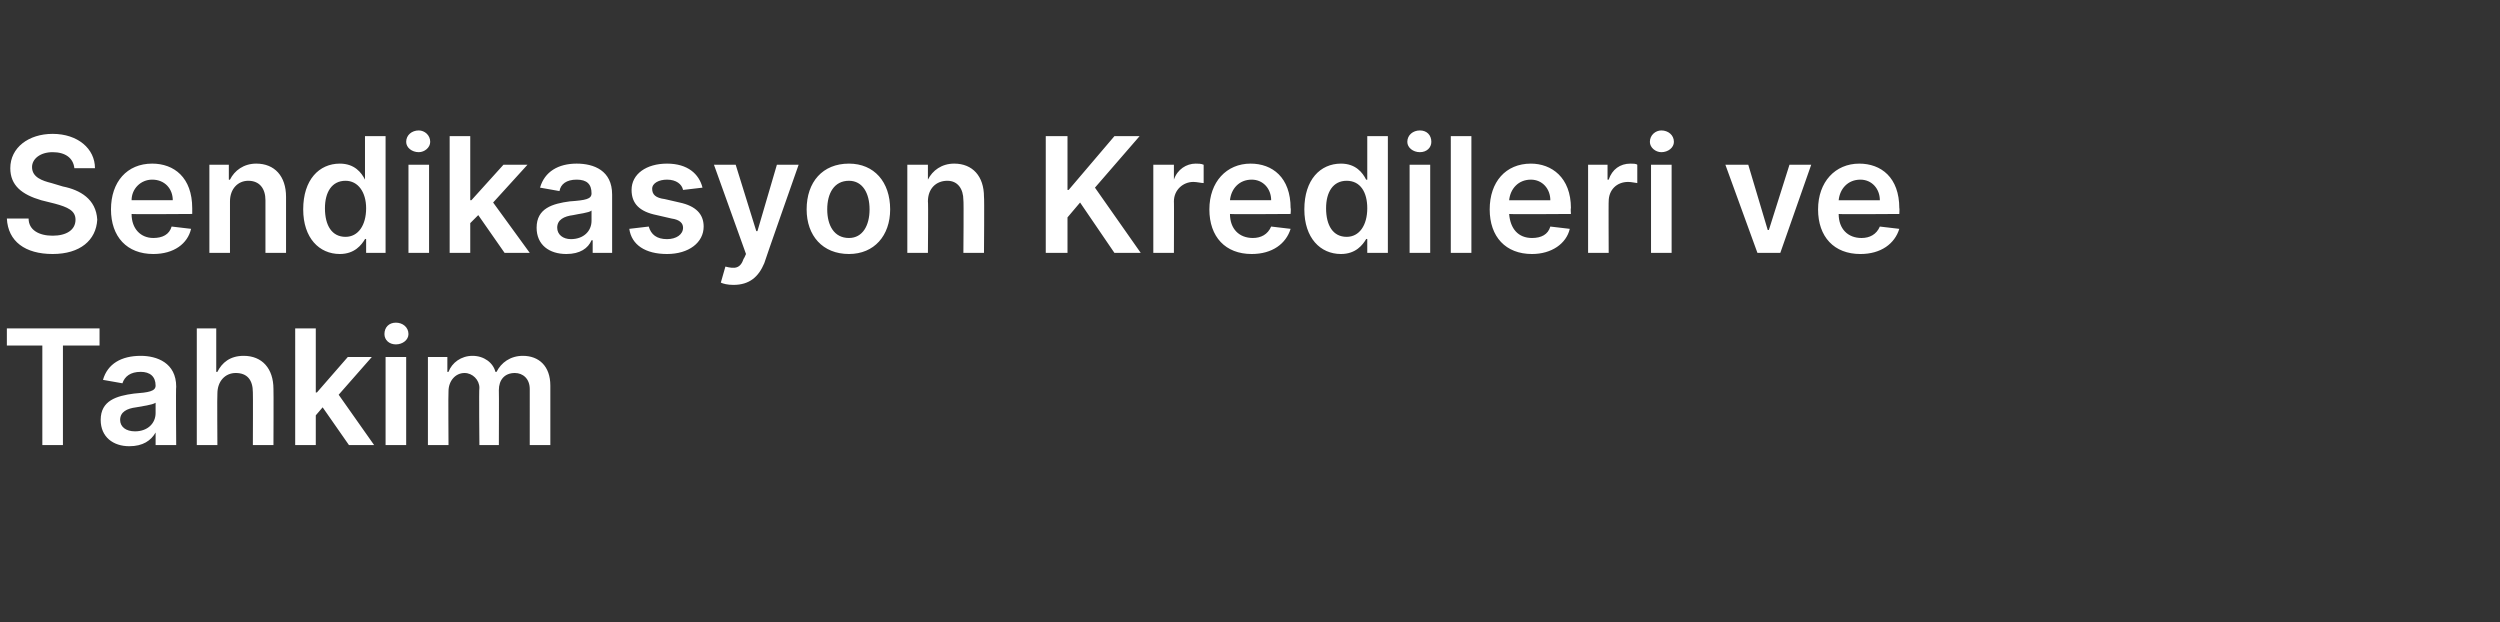
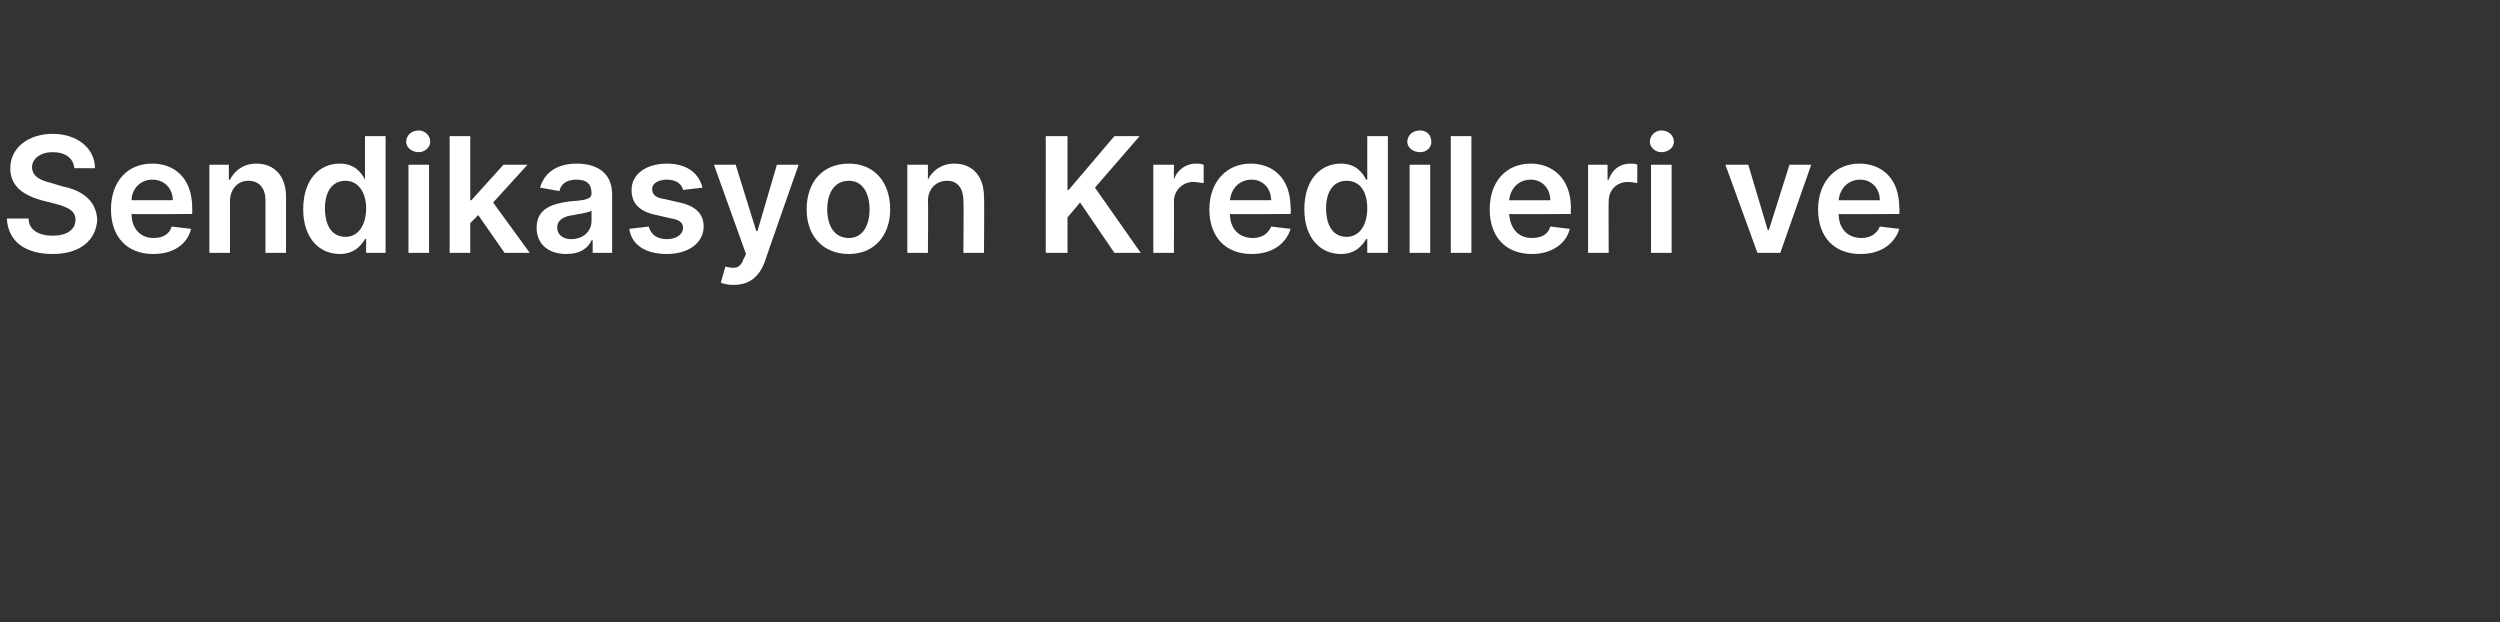
<svg xmlns="http://www.w3.org/2000/svg" version="1.1" width="218.5px" height="54.4px" viewBox="0 -1 218.5 54.4" style="top:-1px">
  <rect x="0" y="-1" width="218.5" height="54.4" fill="#333333" stroke="none" />
  <desc>Sendikasyon Kredileri ve Tahkim</desc>
  <defs />
  <g id="Polygon136741">
-     <path d="m.6 27.7h8.1v1.5H5.5v8.7H3.7v-8.7H.6v-1.5zm8.2 8c0-1.7 1.4-2.1 2.9-2.3c1.3-.1 1.9-.2 1.9-.7c0-.8-.5-1.2-1.3-1.2c-.9 0-1.4.4-1.6 1L9 32.2c.4-1.4 1.6-2.1 3.3-2.1c1.4 0 3.1.6 3.1 2.7c-.04-.05 0 5.1 0 5.1h-1.8v-1.1s-.03.01 0 0c-.4.7-1.1 1.2-2.3 1.2c-1.4 0-2.5-.8-2.5-2.3zm4.8-.6v-.9c-.3.2-1.2.3-1.7.4c-.8.1-1.4.4-1.4 1.1c0 .6.5 1 1.3 1c1.1 0 1.8-.7 1.8-1.6zm5.4 2.8h-1.8V27.7h1.7v3.8s.12.02.1 0c.4-.8 1.1-1.4 2.3-1.4c1.6 0 2.6 1.1 2.6 2.9c.02 0 0 4.9 0 4.9h-1.8s.02-4.62 0-4.6c0-1.1-.5-1.7-1.5-1.7c-.9 0-1.6.7-1.6 1.8c-.03-.01 0 4.5 0 4.5zm6.8-10.2h1.8v5.6h.1l2.7-3.1h2.1l-2.9 3.3l3.1 4.4h-2.2l-2.3-3.3l-.6.7v2.6h-1.8V27.7zm7.9 2.5h1.8v7.7h-1.8v-7.7zm-.1-2c0-.6.4-1 1-1c.6 0 1.1.4 1.1 1c0 .5-.5.9-1.1.9c-.6 0-1-.4-1-.9zm3.8 2h1.7v1.3s.08.02.1 0c.3-.8 1.1-1.4 2.1-1.4c1 0 1.8.6 2 1.4h.1c.4-.8 1.2-1.4 2.3-1.4c1.4 0 2.4.9 2.4 2.6v5.2h-1.8V33c0-.9-.6-1.4-1.3-1.4c-.9 0-1.4.6-1.4 1.5c.02 0 0 4.8 0 4.8h-1.7s-.05-4.96 0-5c0-.7-.6-1.3-1.3-1.3c-.8 0-1.4.7-1.4 1.6c-.03.02 0 4.7 0 4.7h-1.8v-7.7z" stroke="none" fill="#fff" />
-   </g>
+     </g>
  <g id="Polygon136740">
-     <path d="m4.6 12.3c-1.1 0-1.8.6-1.8 1.3c0 .9.9 1.2 1.7 1.4l1 .3c1.5.3 2.9 1.1 3 2.9c-.1 1.8-1.5 3-3.9 3c-2.4 0-3.9-1.1-4-3.1h1.9c0 1 .9 1.5 2.1 1.5c1.2 0 2-.5 2-1.4c0-.8-.7-1.1-1.8-1.4l-1.2-.3C1.9 16 .9 15.2.9 13.7c0-1.8 1.6-3 3.7-3c2.2 0 3.7 1.3 3.7 3H6.5c-.1-.9-.8-1.4-1.9-1.4zm5.1 5c0-2.4 1.4-4 3.6-4c1.9 0 3.5 1.2 3.5 3.9v.5s-5.33.04-5.3 0c0 1.3.8 2.1 1.9 2.1c.8 0 1.4-.3 1.6-1l1.7.2c-.3 1.3-1.5 2.2-3.3 2.2c-2.3 0-3.7-1.5-3.7-3.9zm5.4-.8c0-1-.7-1.8-1.8-1.8c-1 0-1.8.8-1.8 1.8h3.6zm5 4.6h-1.8v-7.7h1.7v1.3s.12.02.1 0c.4-.8 1.2-1.4 2.3-1.4c1.6 0 2.6 1.1 2.6 2.9v4.9h-1.8v-4.6c0-1-.5-1.7-1.5-1.7c-.9 0-1.6.7-1.6 1.8v4.5zm6.4-3.8c0-2.6 1.4-4 3.2-4c1.3 0 1.9.8 2.2 1.4c-.03-.01 0 0 0 0v-3.8h1.8v10.2H32v-1.2s-.13-.04-.1 0c-.3.5-.9 1.3-2.2 1.3c-1.8 0-3.2-1.4-3.2-3.9zm5.5-.1c0-1.4-.7-2.4-1.8-2.4c-1.2 0-1.8 1-1.8 2.4c0 1.5.6 2.5 1.8 2.5c1.1 0 1.8-1 1.8-2.5zm3.7-3.8h1.8v7.7h-1.8v-7.7zm-.2-2c0-.6.5-1 1.1-1c.5 0 1 .4 1 1c0 .5-.5.9-1 .9c-.6 0-1.1-.4-1.1-.9zm3.8-.5h1.8v5.6h.1l2.8-3.1h2.1l-3 3.3l3.2 4.4h-2.2l-2.3-3.3l-.7.7v2.6h-1.8V10.9zm7.6 8c0-1.7 1.4-2.1 2.9-2.3c1.4-.1 1.9-.2 1.9-.7c0-.8-.4-1.2-1.3-1.2c-.9 0-1.4.4-1.5 1l-1.7-.3c.4-1.4 1.6-2.1 3.2-2.1c1.5 0 3.1.6 3.1 2.7v5.1h-1.7V20h-.1c-.3.7-1 1.2-2.2 1.2c-1.5 0-2.6-.8-2.6-2.3zm4.8-.6v-.9c-.2.2-1.2.3-1.6.4c-.8.1-1.4.4-1.4 1.1c0 .6.5 1 1.2 1c1.1 0 1.8-.7 1.8-1.6zm8-2.7c-.1-.5-.6-.9-1.4-.9c-.7 0-1.3.3-1.3.8c0 .5.3.8 1.1.9l1.3.3c1.4.3 2.1 1 2.1 2.1c0 1.4-1.3 2.4-3.2 2.4c-1.9 0-3.1-.8-3.3-2.2l1.7-.2c.2.7.7 1.1 1.6 1.1c.8 0 1.4-.4 1.4-1c0-.4-.3-.7-1-.8l-1.3-.3c-1.5-.3-2.2-1-2.2-2.2c0-1.4 1.3-2.3 3.1-2.3c1.8 0 2.8.9 3.1 2.1l-1.7.2zm3.3 8.1l.4-1.4c.8.2 1.3.2 1.6-.7c.02.03.2-.4.2-.4l-2.8-7.8h1.9l1.8 5.8h.1l1.7-5.8h1.9s-3.02 8.59-3 8.6c-.5 1.2-1.3 1.9-2.7 1.9c-.5 0-.9-.1-1.1-.2zm7.5-6.4c0-2.4 1.4-4 3.7-4c2.2 0 3.6 1.6 3.6 4c0 2.3-1.4 3.9-3.6 3.9c-2.3 0-3.7-1.6-3.7-3.9zm5.5 0c0-1.4-.6-2.5-1.8-2.5c-1.3 0-1.9 1.1-1.9 2.5c0 1.4.6 2.5 1.9 2.5c1.2 0 1.8-1.1 1.8-2.5zm5.1 3.8h-1.8v-7.7h1.8v1.3s.05.02 0 0c.4-.8 1.2-1.4 2.3-1.4c1.6 0 2.6 1.1 2.6 2.9c.04 0 0 4.9 0 4.9h-1.8s.04-4.62 0-4.6c0-1-.5-1.7-1.4-1.7c-1 0-1.7.7-1.7 1.8c.04-.01 0 4.5 0 4.5zm10.3-10.2h1.9v4.7h.1l4-4.7h2.2l-3.9 4.5l4 5.7h-2.3l-3-4.4l-1.1 1.3v3.1h-1.9V10.9zm9.4 2.5h1.8v1.3s.05 0 0 0c.3-.9 1.1-1.4 1.9-1.4c.2 0 .5 0 .7.1v1.6c-.2 0-.6-.1-.9-.1c-.9 0-1.7.7-1.7 1.7c.02-.03 0 4.5 0 4.5h-1.8v-7.7zm4.9 3.9c0-2.4 1.5-4 3.6-4c1.9 0 3.5 1.2 3.5 3.9c.04-.02 0 .5 0 .5c0 0-5.28.04-5.3 0c0 1.3.8 2.1 2 2.1c.7 0 1.3-.3 1.6-1l1.7.2c-.4 1.3-1.6 2.2-3.4 2.2c-2.3 0-3.7-1.5-3.7-3.9zm5.4-.8c0-1-.7-1.8-1.7-1.8c-1.1 0-1.8.8-1.9 1.8h3.6zm2.9.8c0-2.6 1.4-4 3.2-4c1.3 0 1.9.8 2.2 1.4h.1v-3.8h1.8v10.2h-1.8v-1.2s-.12-.04-.1 0c-.3.5-.9 1.3-2.2 1.3c-1.8 0-3.2-1.4-3.2-3.9zm5.5-.1c0-1.4-.6-2.4-1.8-2.4c-1.2 0-1.8 1-1.8 2.4c0 1.5.6 2.5 1.8 2.5c1.1 0 1.8-1 1.8-2.5zm3.7-3.8h1.8v7.7h-1.8v-7.7zm-.2-2c0-.6.5-1 1.1-1c.6 0 1 .4 1 1c0 .5-.4.9-1 .9c-.6 0-1.1-.4-1.1-.9zm5.6 9.7h-1.8V10.9h1.8v10.2zm1.6-3.8c0-2.4 1.4-4 3.6-4c1.8 0 3.5 1.2 3.5 3.9c-.04-.02 0 .5 0 .5c0 0-5.36.04-5.4 0c.1 1.3.8 2.1 2 2.1c.8 0 1.4-.3 1.6-1l1.7.2c-.3 1.3-1.6 2.2-3.3 2.2c-2.3 0-3.7-1.5-3.7-3.9zm5.3-.8c0-1-.7-1.8-1.7-1.8c-1.1 0-1.8.8-1.9 1.8h3.6zm3.3-3.1h1.7v1.3h.1c.3-.9 1-1.4 1.9-1.4c.2 0 .5 0 .6.1v1.6c-.1 0-.5-.1-.8-.1c-1 0-1.7.7-1.7 1.7c-.02-.03 0 4.5 0 4.5h-1.8v-7.7zm5.5 0h1.8v7.7h-1.8v-7.7zm-.1-2c0-.6.5-1 1-1c.6 0 1.1.4 1.1 1c0 .5-.5.9-1.1.9c-.5 0-1-.4-1-.9zm11.4 9.7h-2l-2.8-7.7h2l1.7 5.7h.1l1.8-5.7h1.9l-2.7 7.7zm3.3-3.8c0-2.4 1.5-4 3.6-4c1.9 0 3.5 1.2 3.5 3.9c.03-.02 0 .5 0 .5c0 0-5.29.04-5.3 0c0 1.3.8 2.1 2 2.1c.7 0 1.3-.3 1.6-1l1.7.2c-.4 1.3-1.6 2.2-3.4 2.2c-2.3 0-3.7-1.5-3.7-3.9zm5.4-.8c0-1-.7-1.8-1.7-1.8c-1.1 0-1.8.8-1.9 1.8h3.6z" stroke="none" fill="#fff" />
+     <path d="m4.6 12.3c-1.1 0-1.8.6-1.8 1.3c0 .9.9 1.2 1.7 1.4l1 .3c1.5.3 2.9 1.1 3 2.9c-.1 1.8-1.5 3-3.9 3c-2.4 0-3.9-1.1-4-3.1h1.9c0 1 .9 1.5 2.1 1.5c1.2 0 2-.5 2-1.4c0-.8-.7-1.1-1.8-1.4l-1.2-.3C1.9 16 .9 15.2.9 13.7c0-1.8 1.6-3 3.7-3c2.2 0 3.7 1.3 3.7 3H6.5c-.1-.9-.8-1.4-1.9-1.4zm5.1 5c0-2.4 1.4-4 3.6-4c1.9 0 3.5 1.2 3.5 3.9v.5s-5.33.04-5.3 0c0 1.3.8 2.1 1.9 2.1c.8 0 1.4-.3 1.6-1l1.7.2c-.3 1.3-1.5 2.2-3.3 2.2c-2.3 0-3.7-1.5-3.7-3.9zm5.4-.8c0-1-.7-1.8-1.8-1.8c-1 0-1.8.8-1.8 1.8h3.6zm5 4.6h-1.8v-7.7h1.7v1.3s.12.02.1 0c.4-.8 1.2-1.4 2.3-1.4c1.6 0 2.6 1.1 2.6 2.9v4.9h-1.8v-4.6c0-1-.5-1.7-1.5-1.7c-.9 0-1.6.7-1.6 1.8v4.5zm6.4-3.8c0-2.6 1.4-4 3.2-4c1.3 0 1.9.8 2.2 1.4c-.03-.01 0 0 0 0v-3.8h1.8v10.2H32v-1.2s-.13-.04-.1 0c-.3.5-.9 1.3-2.2 1.3c-1.8 0-3.2-1.4-3.2-3.9zm5.5-.1c0-1.4-.7-2.4-1.8-2.4c-1.2 0-1.8 1-1.8 2.4c0 1.5.6 2.5 1.8 2.5c1.1 0 1.8-1 1.8-2.5zm3.7-3.8h1.8v7.7h-1.8v-7.7zm-.2-2c0-.6.5-1 1.1-1c.5 0 1 .4 1 1c0 .5-.5.9-1 .9c-.6 0-1.1-.4-1.1-.9zm3.8-.5h1.8v5.6h.1l2.8-3.1h2.1l-3 3.3l3.2 4.4h-2.2l-2.3-3.3l-.7.7v2.6h-1.8V10.9zm7.6 8c0-1.7 1.4-2.1 2.9-2.3c1.4-.1 1.9-.2 1.9-.7c0-.8-.4-1.2-1.3-1.2c-.9 0-1.4.4-1.5 1l-1.7-.3c.4-1.4 1.6-2.1 3.2-2.1c1.5 0 3.1.6 3.1 2.7v5.1h-1.7V20h-.1c-.3.7-1 1.2-2.2 1.2c-1.5 0-2.6-.8-2.6-2.3zm4.8-.6v-.9c-.2.2-1.2.3-1.6.4c-.8.1-1.4.4-1.4 1.1c0 .6.5 1 1.2 1c1.1 0 1.8-.7 1.8-1.6zm8-2.7c-.1-.5-.6-.9-1.4-.9c-.7 0-1.3.3-1.3.8c0 .5.3.8 1.1.9l1.3.3c1.4.3 2.1 1 2.1 2.1c0 1.4-1.3 2.4-3.2 2.4c-1.9 0-3.1-.8-3.3-2.2l1.7-.2c.2.7.7 1.1 1.6 1.1c.8 0 1.4-.4 1.4-1c0-.4-.3-.7-1-.8l-1.3-.3c-1.5-.3-2.2-1-2.2-2.2c0-1.4 1.3-2.3 3.1-2.3c1.8 0 2.8.9 3.1 2.1l-1.7.2zm3.3 8.1l.4-1.4c.8.2 1.3.2 1.6-.7c.02.03.2-.4.2-.4l-2.8-7.8h1.9l1.8 5.8h.1l1.7-5.8h1.9s-3.02 8.59-3 8.6c-.5 1.2-1.3 1.9-2.7 1.9c-.5 0-.9-.1-1.1-.2zm7.5-6.4c0-2.4 1.4-4 3.7-4c2.2 0 3.6 1.6 3.6 4c0 2.3-1.4 3.9-3.6 3.9c-2.3 0-3.7-1.6-3.7-3.9zm5.5 0c0-1.4-.6-2.5-1.8-2.5c-1.3 0-1.9 1.1-1.9 2.5c0 1.4.6 2.5 1.9 2.5c1.2 0 1.8-1.1 1.8-2.5zm5.1 3.8h-1.8v-7.7h1.8v1.3s.05.02 0 0c.4-.8 1.2-1.4 2.3-1.4c1.6 0 2.6 1.1 2.6 2.9c.04 0 0 4.9 0 4.9h-1.8s.04-4.62 0-4.6c0-1-.5-1.7-1.4-1.7c-1 0-1.7.7-1.7 1.8c.04-.01 0 4.5 0 4.5zm10.3-10.2h1.9v4.7h.1l4-4.7h2.2l-3.9 4.5l4 5.7h-2.3l-3-4.4l-1.1 1.3v3.1h-1.9V10.9zm9.4 2.5h1.8v1.3s.05 0 0 0c.3-.9 1.1-1.4 1.9-1.4c.2 0 .5 0 .7.1v1.6c-.2 0-.6-.1-.9-.1c-.9 0-1.7.7-1.7 1.7c.02-.03 0 4.5 0 4.5h-1.8v-7.7zm4.9 3.9c0-2.4 1.5-4 3.6-4c1.9 0 3.5 1.2 3.5 3.9c.04-.02 0 .5 0 .5c0 0-5.28.04-5.3 0c0 1.3.8 2.1 2 2.1c.7 0 1.3-.3 1.6-1l1.7.2c-.4 1.3-1.6 2.2-3.4 2.2c-2.3 0-3.7-1.5-3.7-3.9zm5.4-.8c0-1-.7-1.8-1.7-1.8c-1.1 0-1.8.8-1.9 1.8h3.6zm2.9.8c0-2.6 1.4-4 3.2-4c1.3 0 1.9.8 2.2 1.4h.1v-3.8h1.8v10.2h-1.8v-1.2s-.12-.04-.1 0c-.3.5-.9 1.3-2.2 1.3c-1.8 0-3.2-1.4-3.2-3.9zm5.5-.1c0-1.4-.6-2.4-1.8-2.4c-1.2 0-1.8 1-1.8 2.4c0 1.5.6 2.5 1.8 2.5c1.1 0 1.8-1 1.8-2.5zm3.7-3.8h1.8v7.7h-1.8v-7.7zm-.2-2c0-.6.5-1 1.1-1c.6 0 1 .4 1 1c0 .5-.4.9-1 .9c-.6 0-1.1-.4-1.1-.9zm5.6 9.7h-1.8V10.9h1.8v10.2zm1.6-3.8c0-2.4 1.4-4 3.6-4c1.8 0 3.5 1.2 3.5 3.9c-.04-.02 0 .5 0 .5c0 0-5.36.04-5.4 0c.1 1.3.8 2.1 2 2.1c.8 0 1.4-.3 1.6-1l1.7.2c-.3 1.3-1.6 2.2-3.3 2.2c-2.3 0-3.7-1.5-3.7-3.9zm5.3-.8c0-1-.7-1.8-1.7-1.8c-1.1 0-1.8.8-1.9 1.8h3.6zm3.3-3.1h1.7v1.3h.1c.3-.9 1-1.4 1.9-1.4c.2 0 .5 0 .6.1v1.6c-.1 0-.5-.1-.8-.1c-1 0-1.7.7-1.7 1.7c-.02-.03 0 4.5 0 4.5h-1.8v-7.7zm5.5 0h1.8v7.7h-1.8v-7.7zm-.1-2c0-.6.5-1 1-1c.6 0 1.1.4 1.1 1c0 .5-.5.9-1.1.9c-.5 0-1-.4-1-.9zm11.4 9.7h-2l-2.8-7.7h2l1.7 5.7h.1l1.8-5.7h1.9l-2.7 7.7zm3.3-3.8c0-2.4 1.5-4 3.6-4c1.9 0 3.5 1.2 3.5 3.9c.03-.02 0 .5 0 .5c0 0-5.29.04-5.3 0c0 1.3.8 2.1 2 2.1c.7 0 1.3-.3 1.6-1l1.7.2c-.4 1.3-1.6 2.2-3.4 2.2c-2.3 0-3.7-1.5-3.7-3.9m5.4-.8c0-1-.7-1.8-1.7-1.8c-1.1 0-1.8.8-1.9 1.8h3.6z" stroke="none" fill="#fff" />
  </g>
</svg>